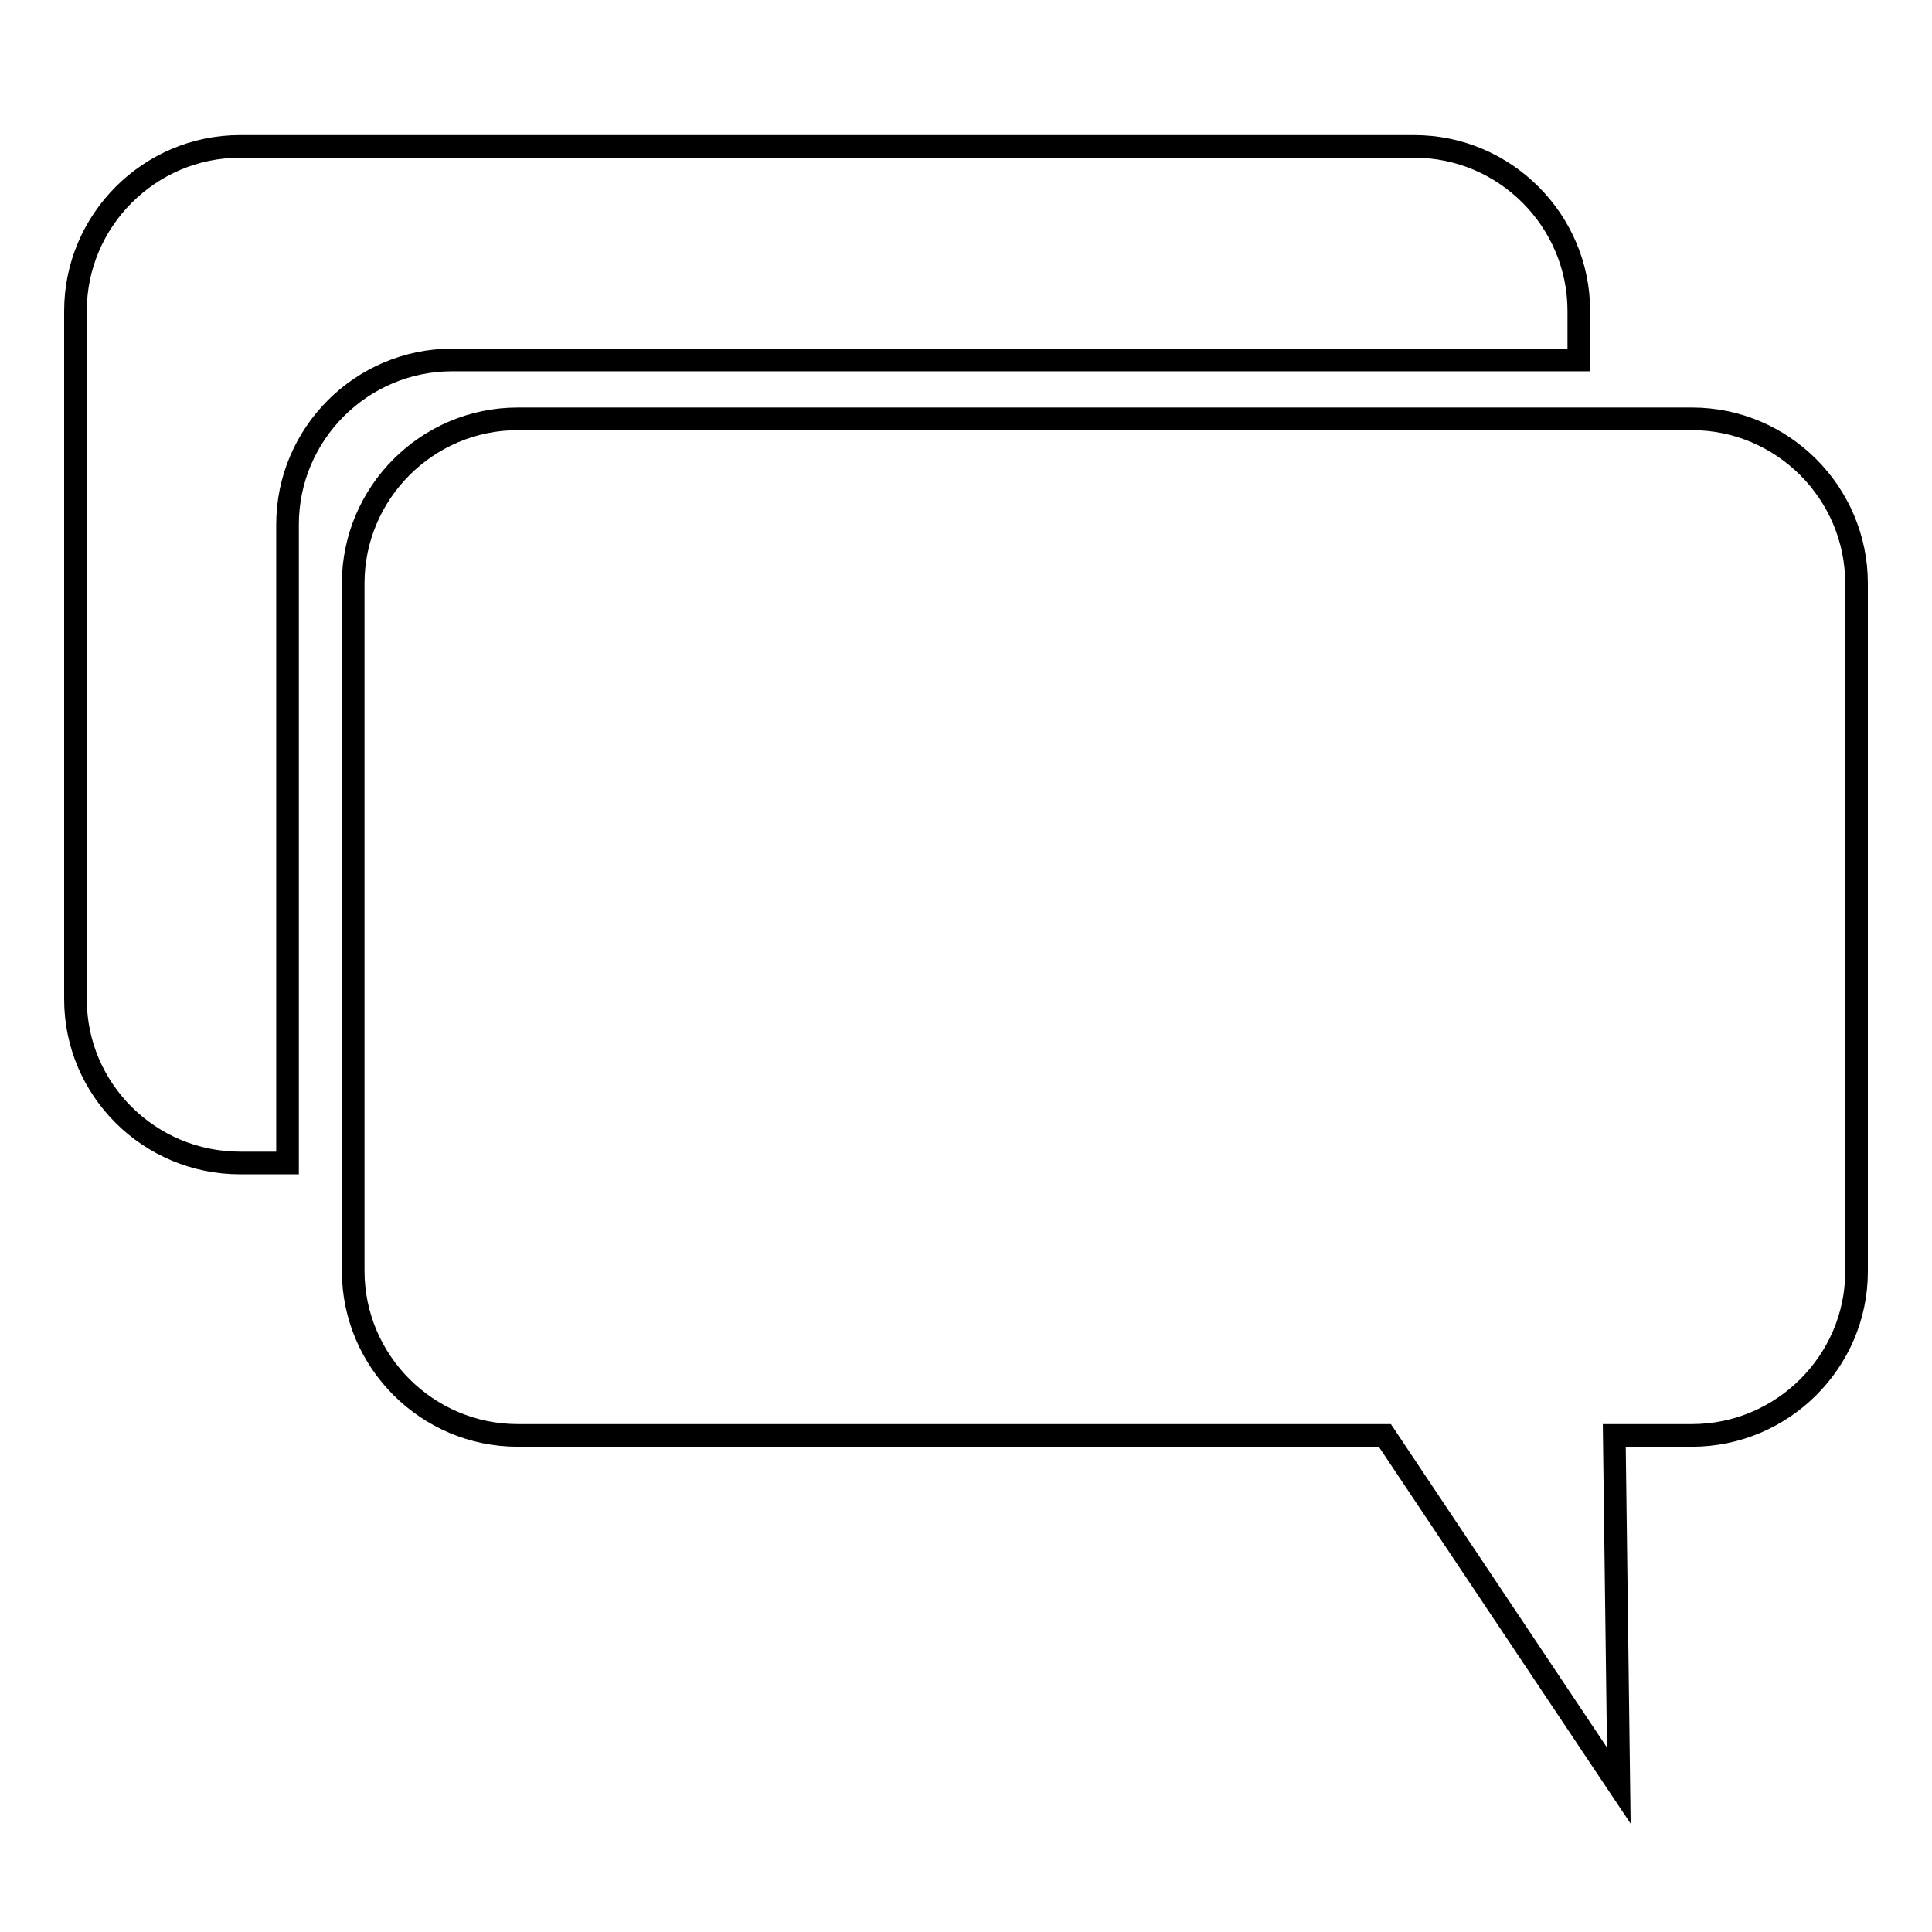
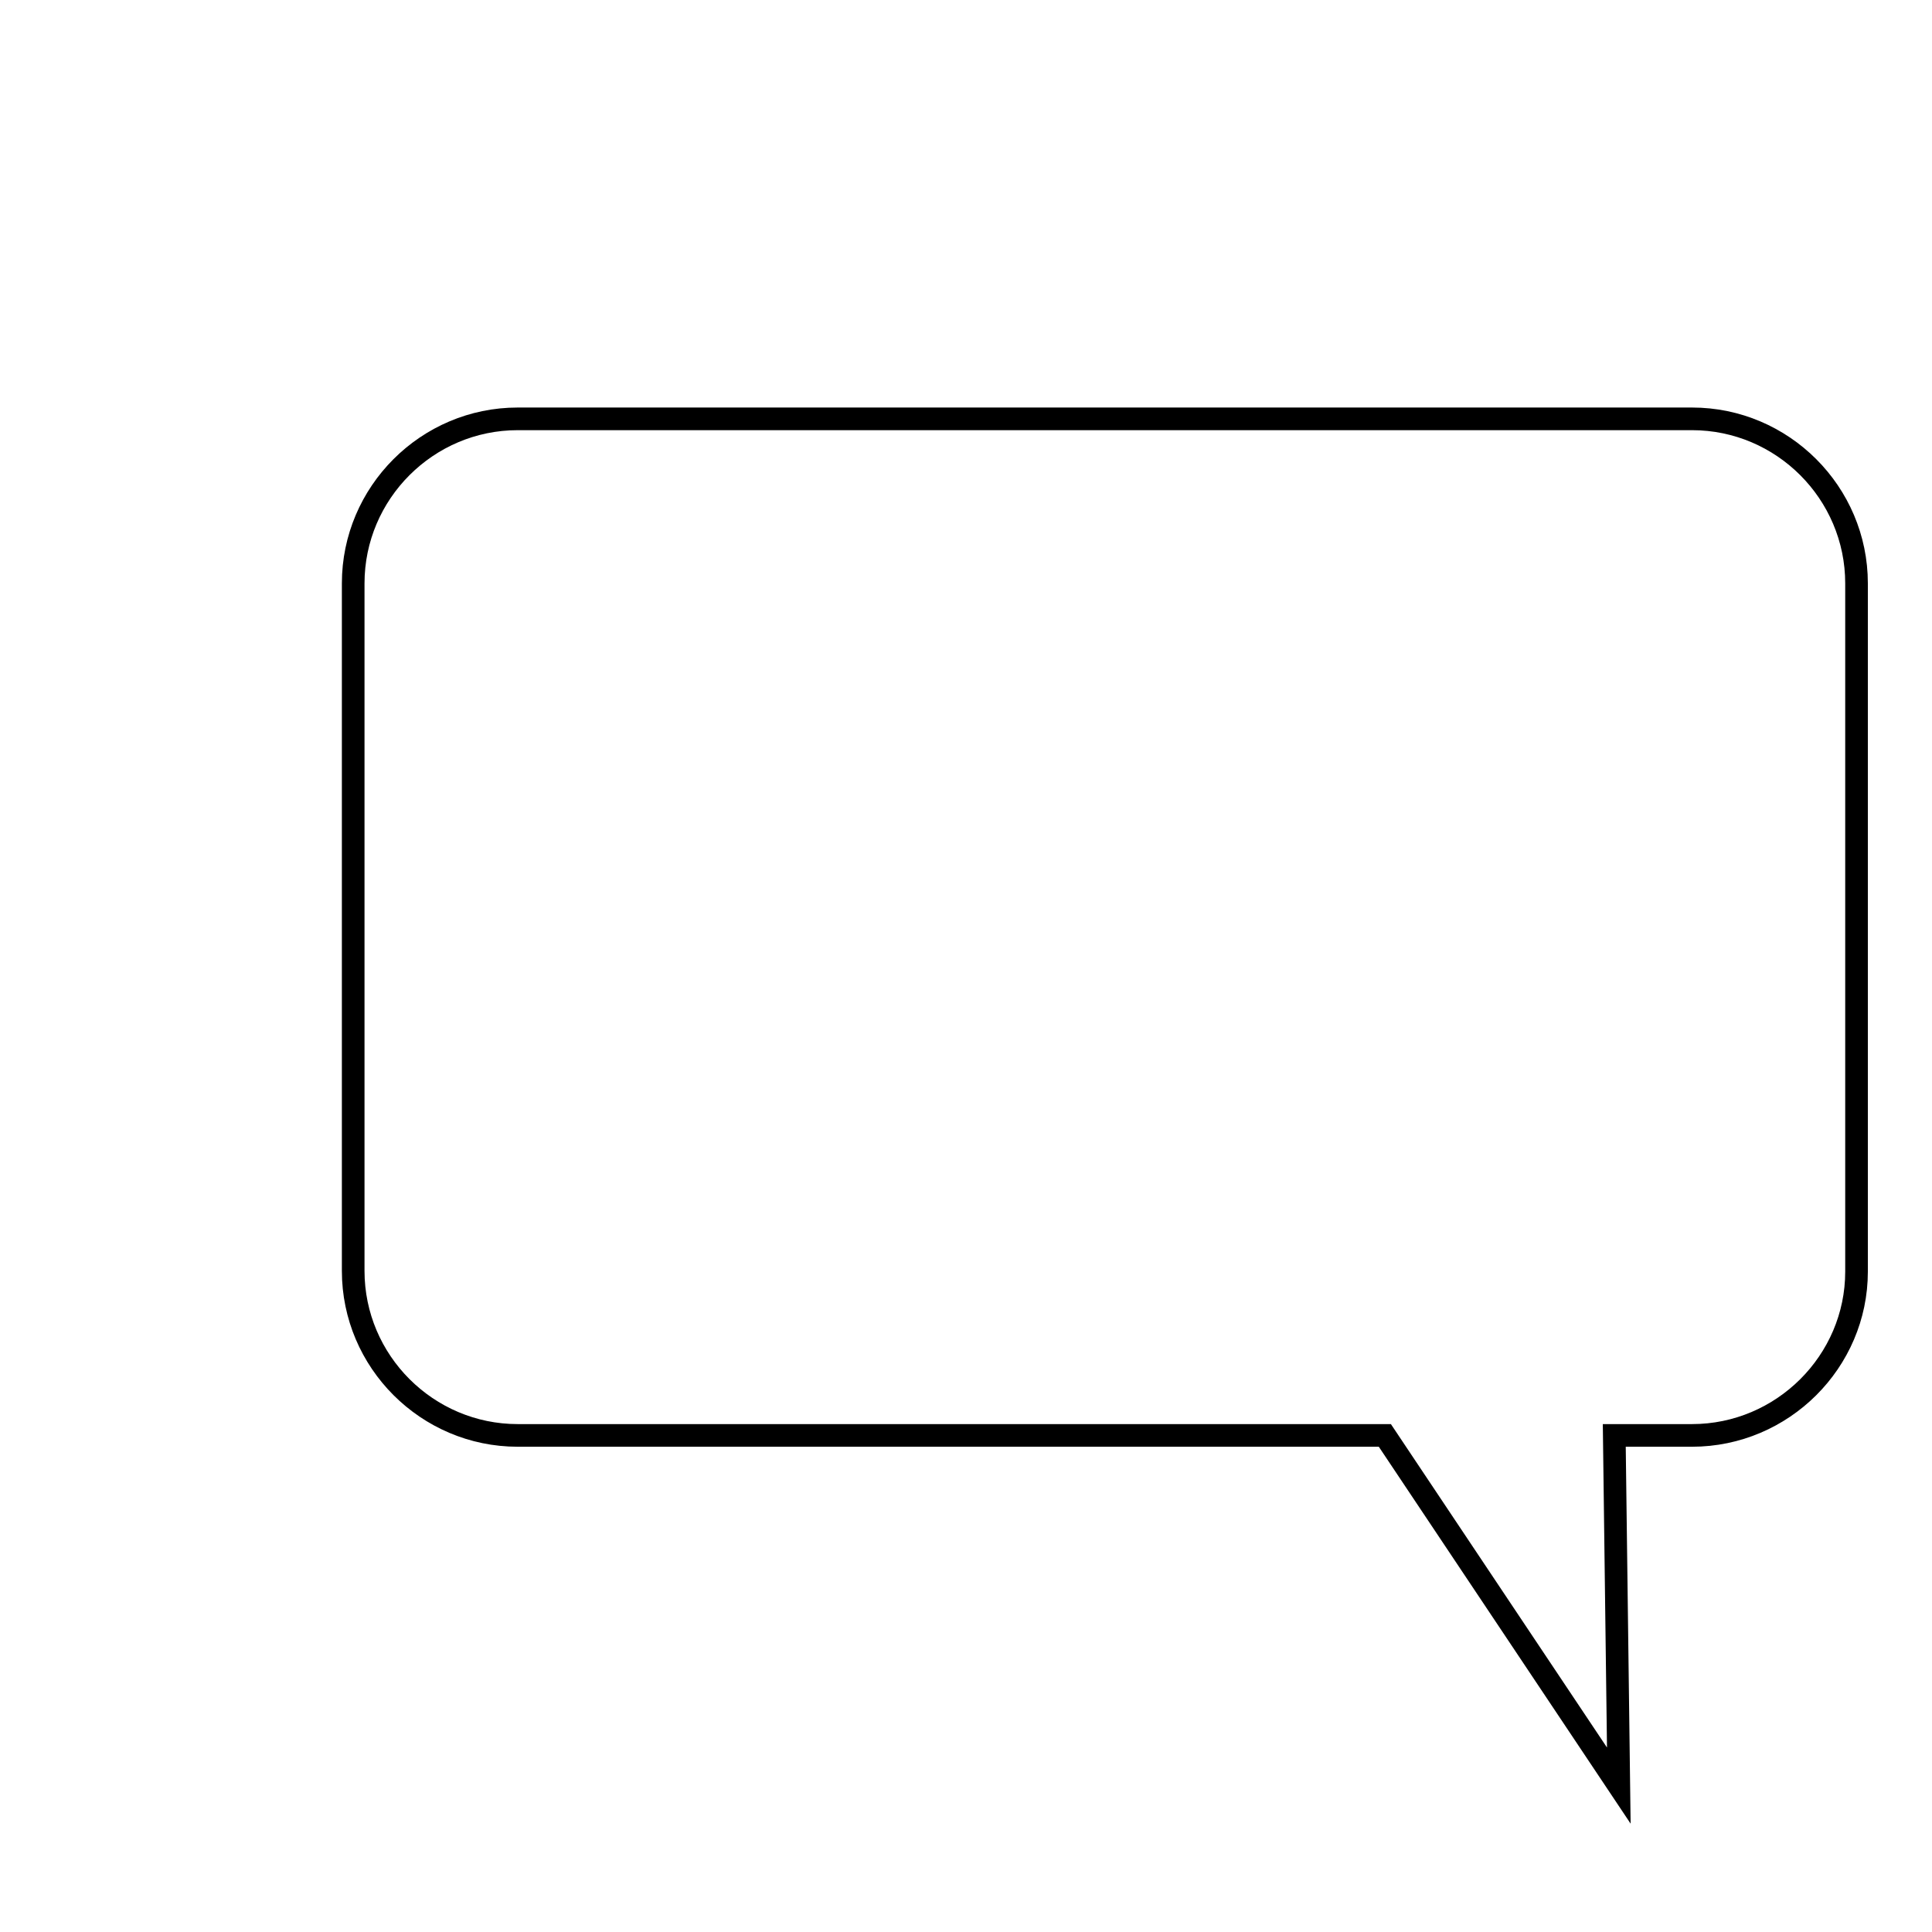
<svg xmlns="http://www.w3.org/2000/svg" version="1.1" x="0px" y="0px" viewBox="0 0 256 256" enable-background="new 0 0 256 256" xml:space="preserve">
  <g>
    <g>
      <path stroke-width="3" fill-opacity="0" stroke="#000000" d="M224.2,190.2h-10.3l0.6,46.4l-31-46.4H68.6c-12,0-21.8-9.8-21.8-21.8V77.3c0-12,9.8-21.8,21.8-21.8h155.6c12,0,21.8,9.8,21.8,21.8v91.2C246,180.4,236.2,190.2,224.2,190.2z" />
-       <path stroke-width="3" fill-opacity="0" stroke="#000000" d="M38.1,69.5c0-12,9.8-21.8,21.8-21.8h149.3v-6.5c0-12-9.8-21.8-21.8-21.8H31.8c-12,0-21.8,9.8-21.8,21.8v91.2c0,12,9.8,21.7,21.8,21.7h6.3V69.5z" />
    </g>
  </g>
</svg>